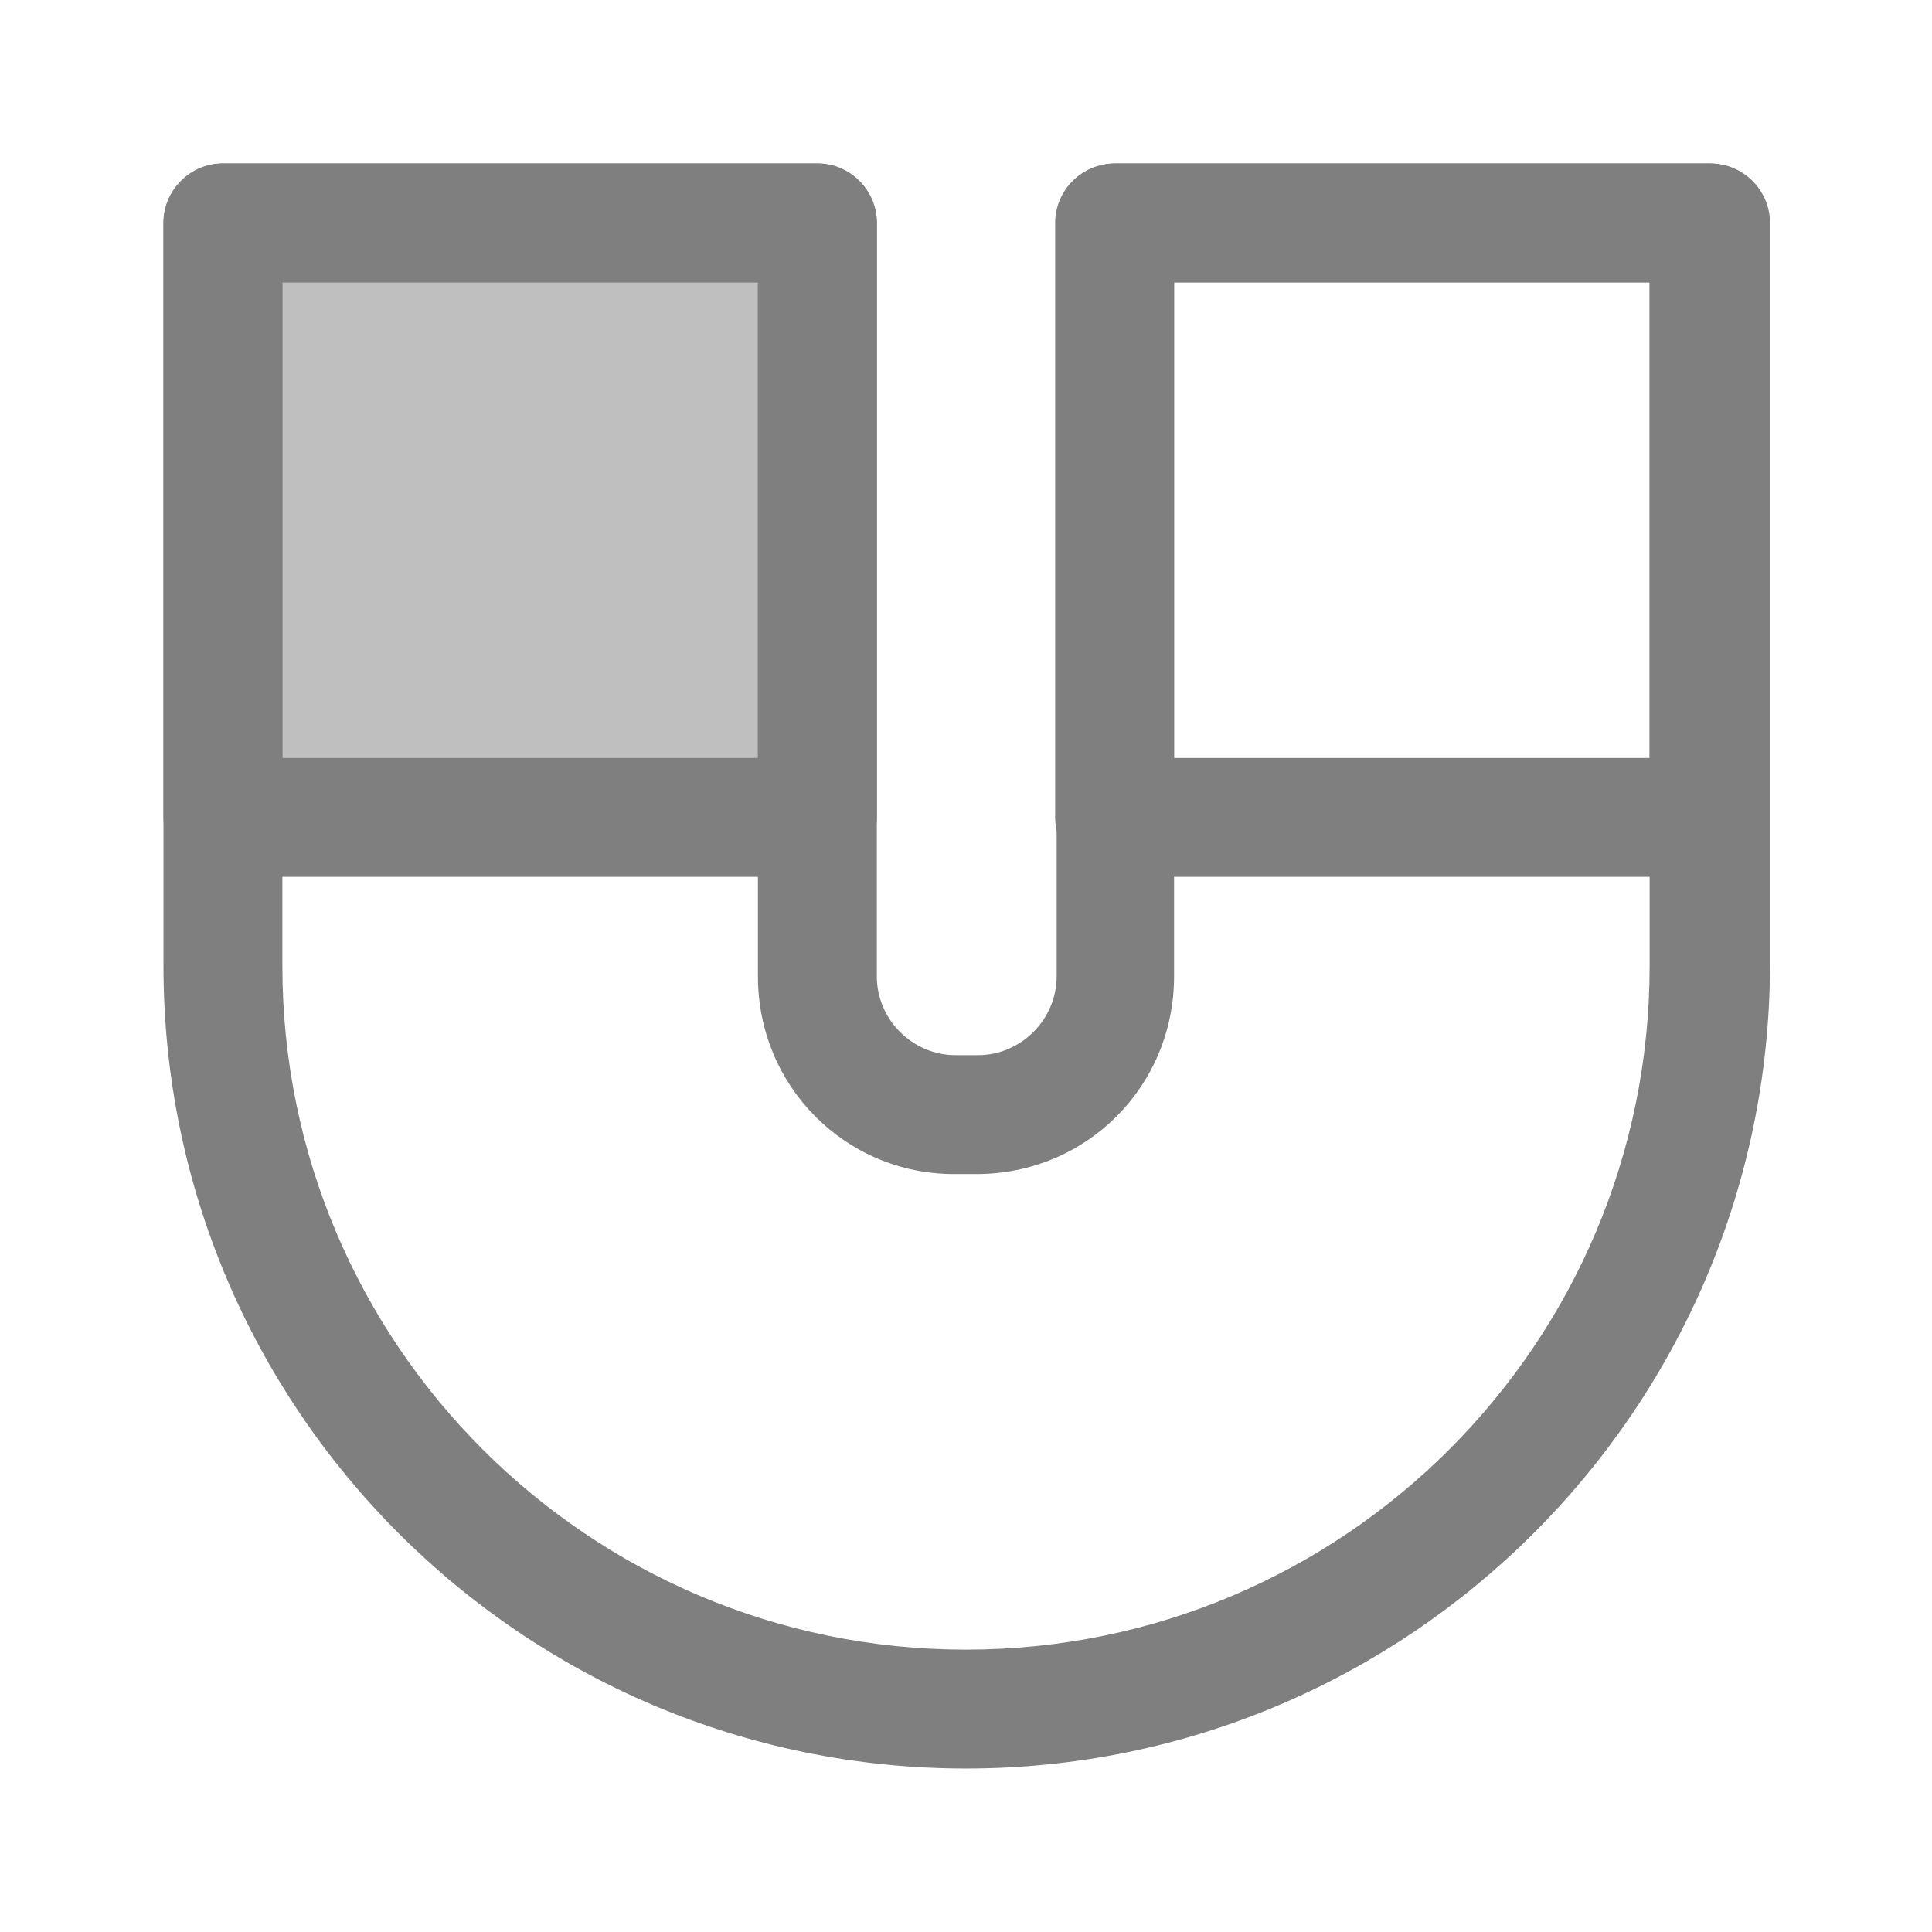
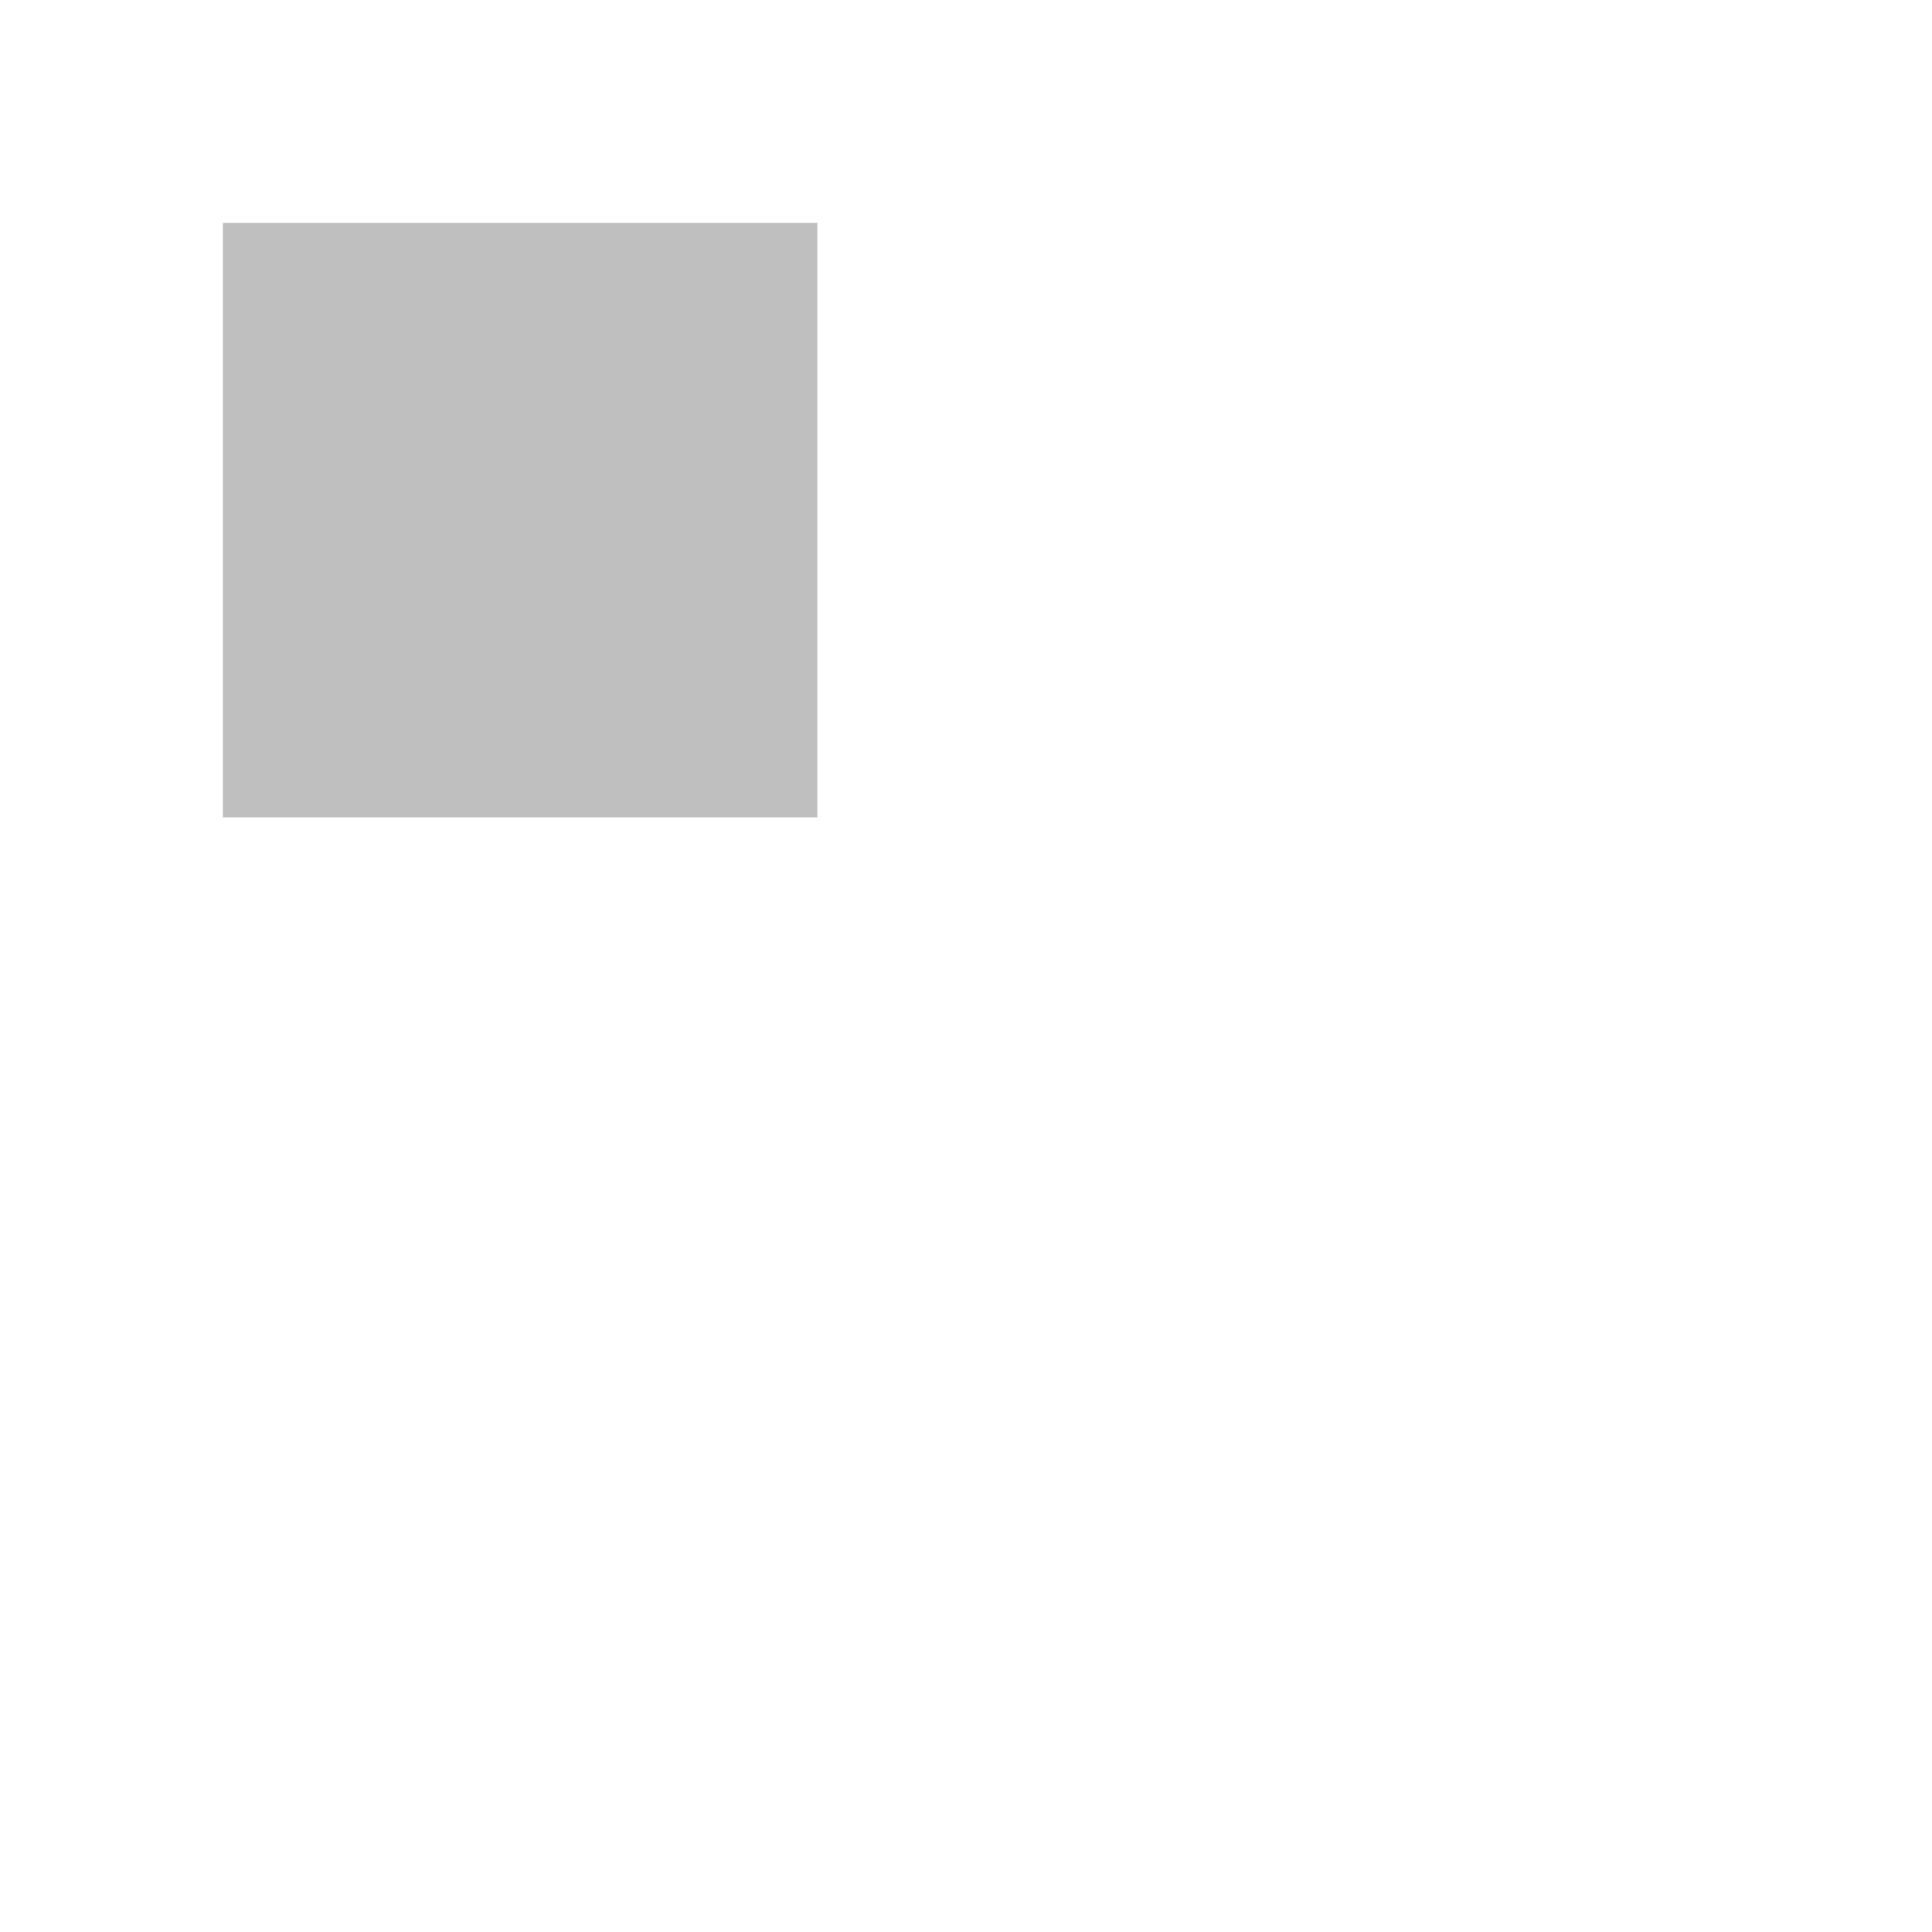
<svg xmlns="http://www.w3.org/2000/svg" t="1705934076956" class="icon" viewBox="0 0 1024 1024" version="1.1" p-id="6805" width="200" height="200">
  <path d="M118.154 118.154h315.077v315.077H118.154z" fill="#BFBFBF" p-id="6806" />
-   <path d="M433.231 464.738H118.154c-17.329 0-31.508-14.178-31.508-31.508V118.154c0-17.329 14.178-31.508 31.508-31.508h315.077c17.329 0 31.508 14.178 31.508 31.508v315.077c0 17.329-14.178 31.508-31.508 31.508z m-283.569-63.015h252.062V149.662H149.662v252.062zM905.846 464.738H590.769c-17.329 0-31.508-14.178-31.508-31.508V118.154c0-17.329 14.178-31.508 31.508-31.508h315.077c17.329 0 31.508 14.178 31.508 31.508v315.077c0 17.329-14.178 31.508-31.508 31.508z m-283.569-63.015h252.062V149.662H622.277v252.062z" fill="#7F7F7F" p-id="6807" />
-   <path d="M512 937.354c-234.732 0-425.354-190.622-425.354-425.354V118.154c0-17.329 14.178-31.508 31.508-31.508h315.077c17.329 0 31.508 14.178 31.508 31.508v399.36c0 22.843 18.905 41.748 41.748 41.748h11.815c22.843 0 41.748-18.905 41.748-41.748V118.154c0-17.329 14.178-31.508 31.508-31.508h315.077c17.329 0 31.508 14.178 31.508 31.508v393.846c-0.788 234.732-191.409 425.354-426.142 425.354zM149.662 149.662v362.338c0 200.074 162.265 362.338 362.338 362.338s362.338-162.265 362.338-362.338V149.662H622.277v367.852C622.277 575.803 575.803 622.277 517.514 622.277h-11.815C448.197 622.277 401.723 575.803 401.723 517.514V149.662H149.662z" fill="#7F7F7F" p-id="6808" />
</svg>